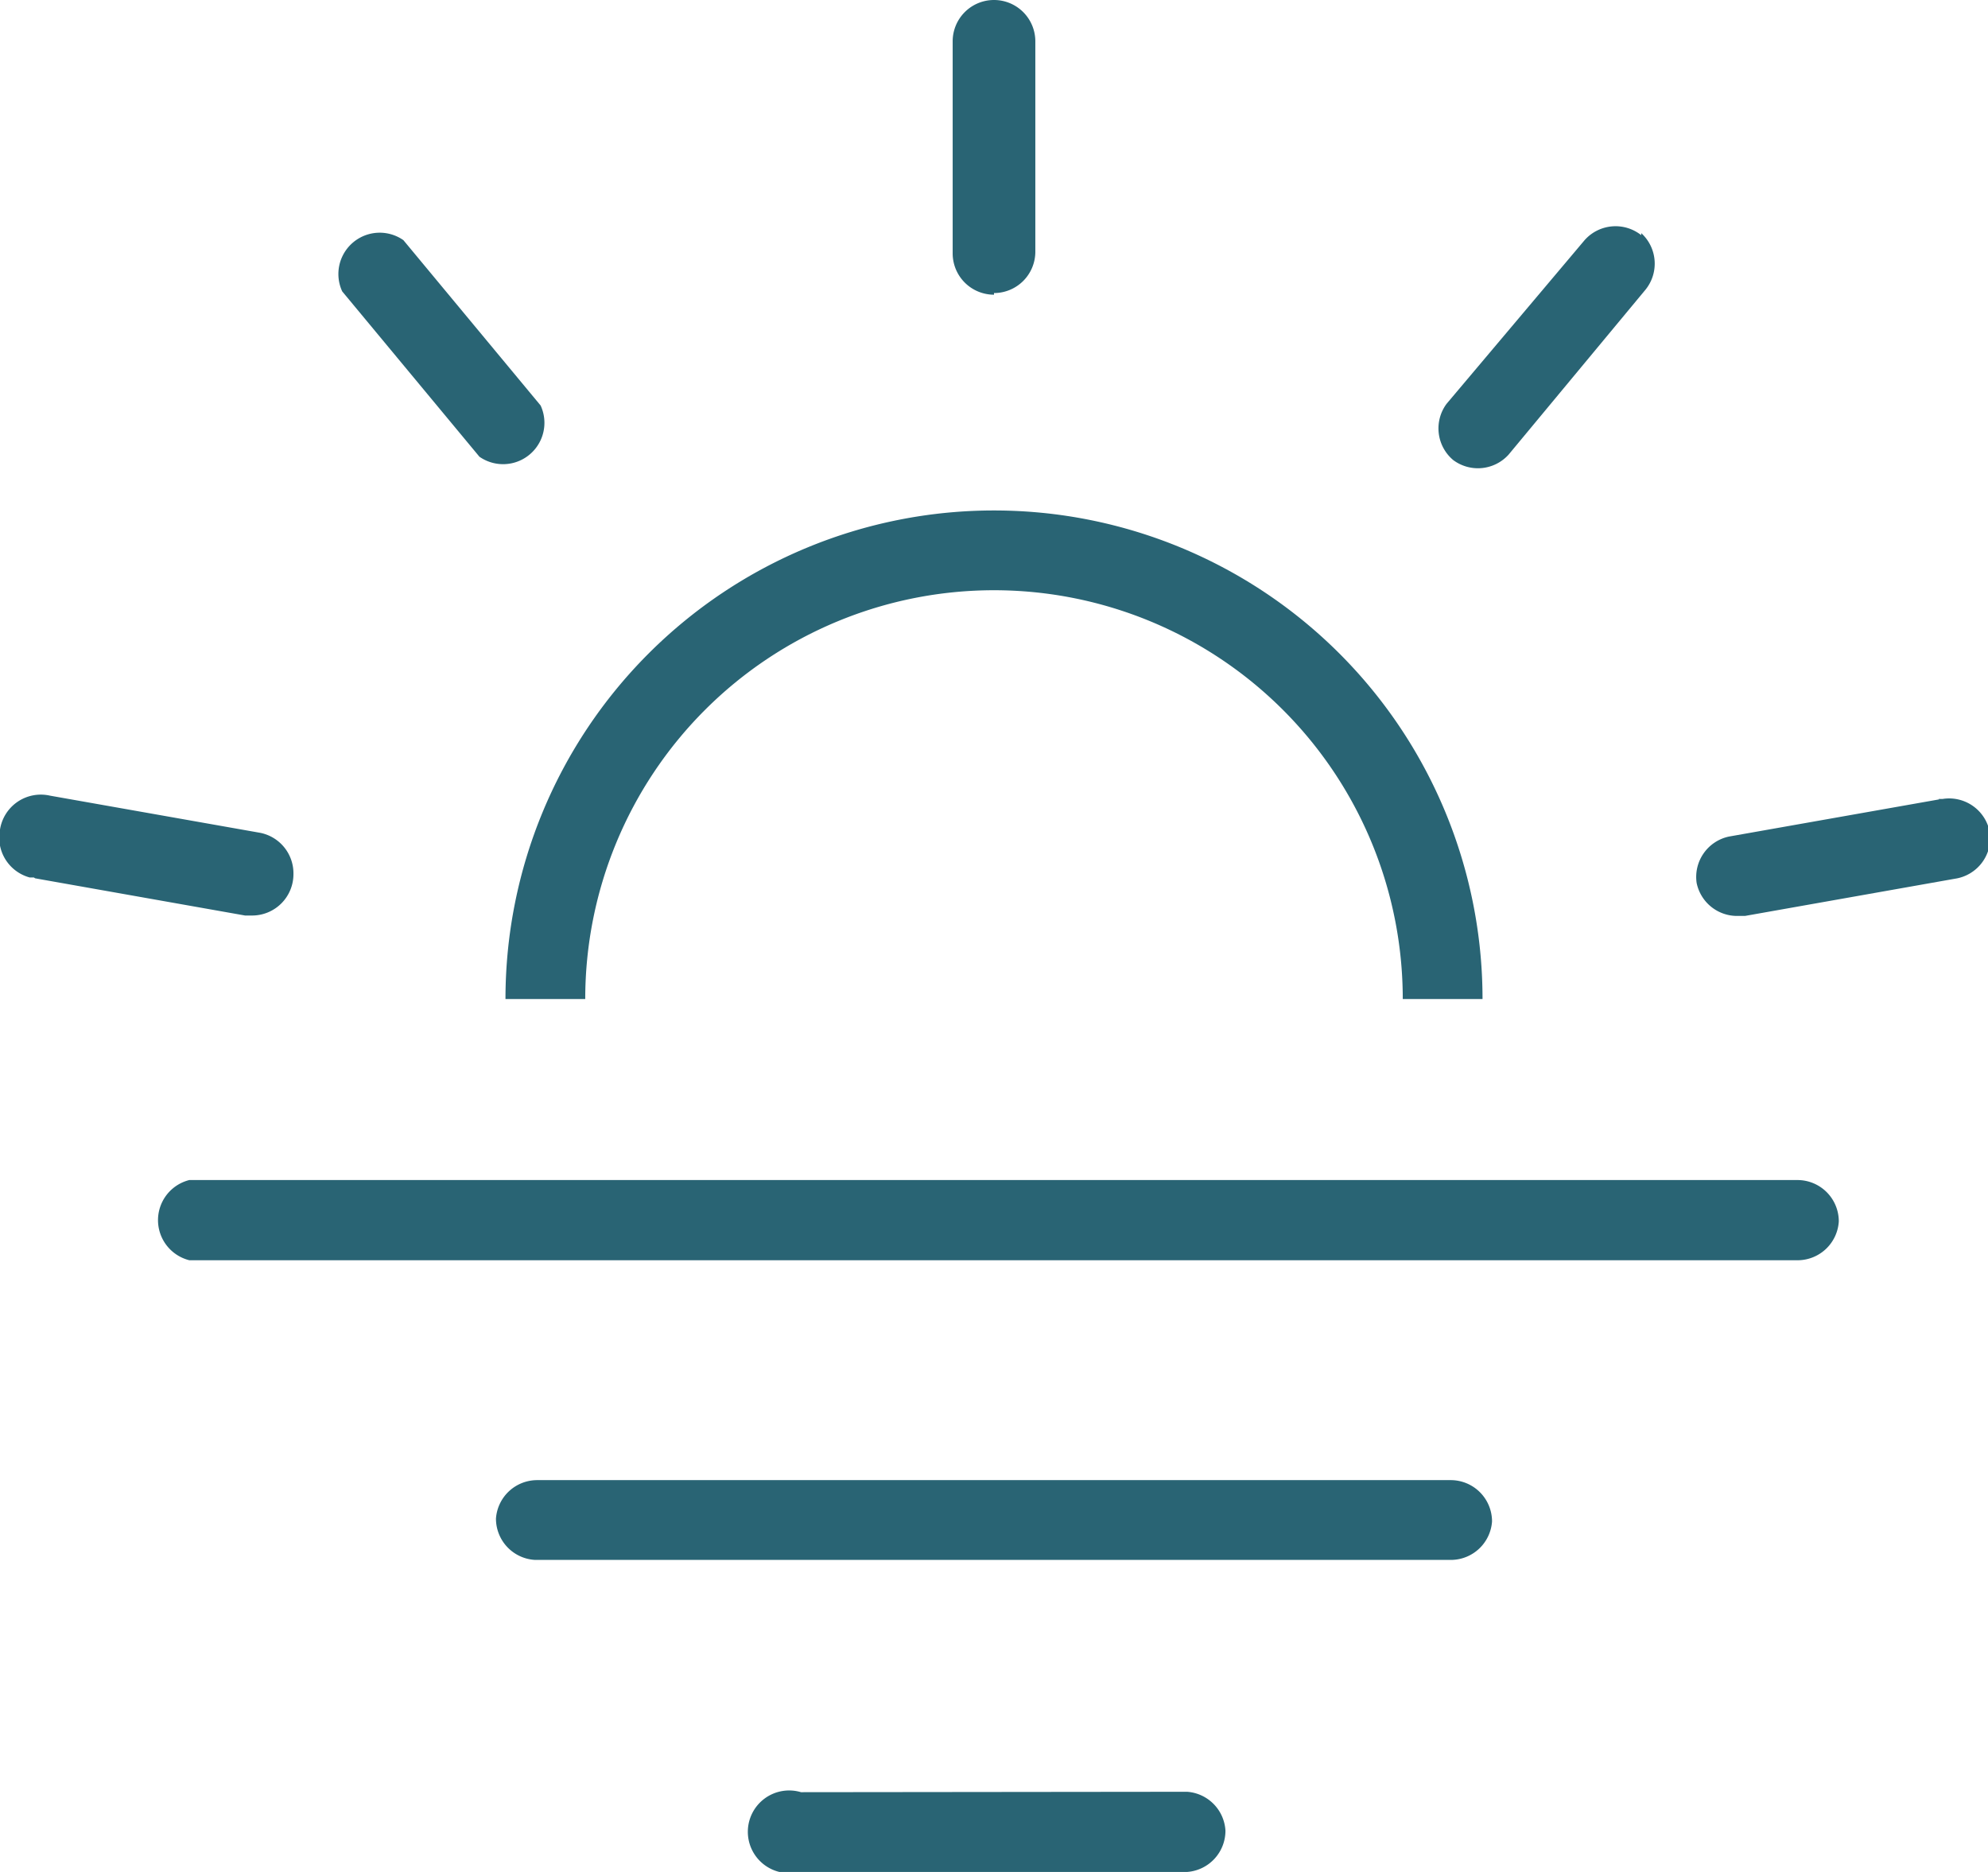
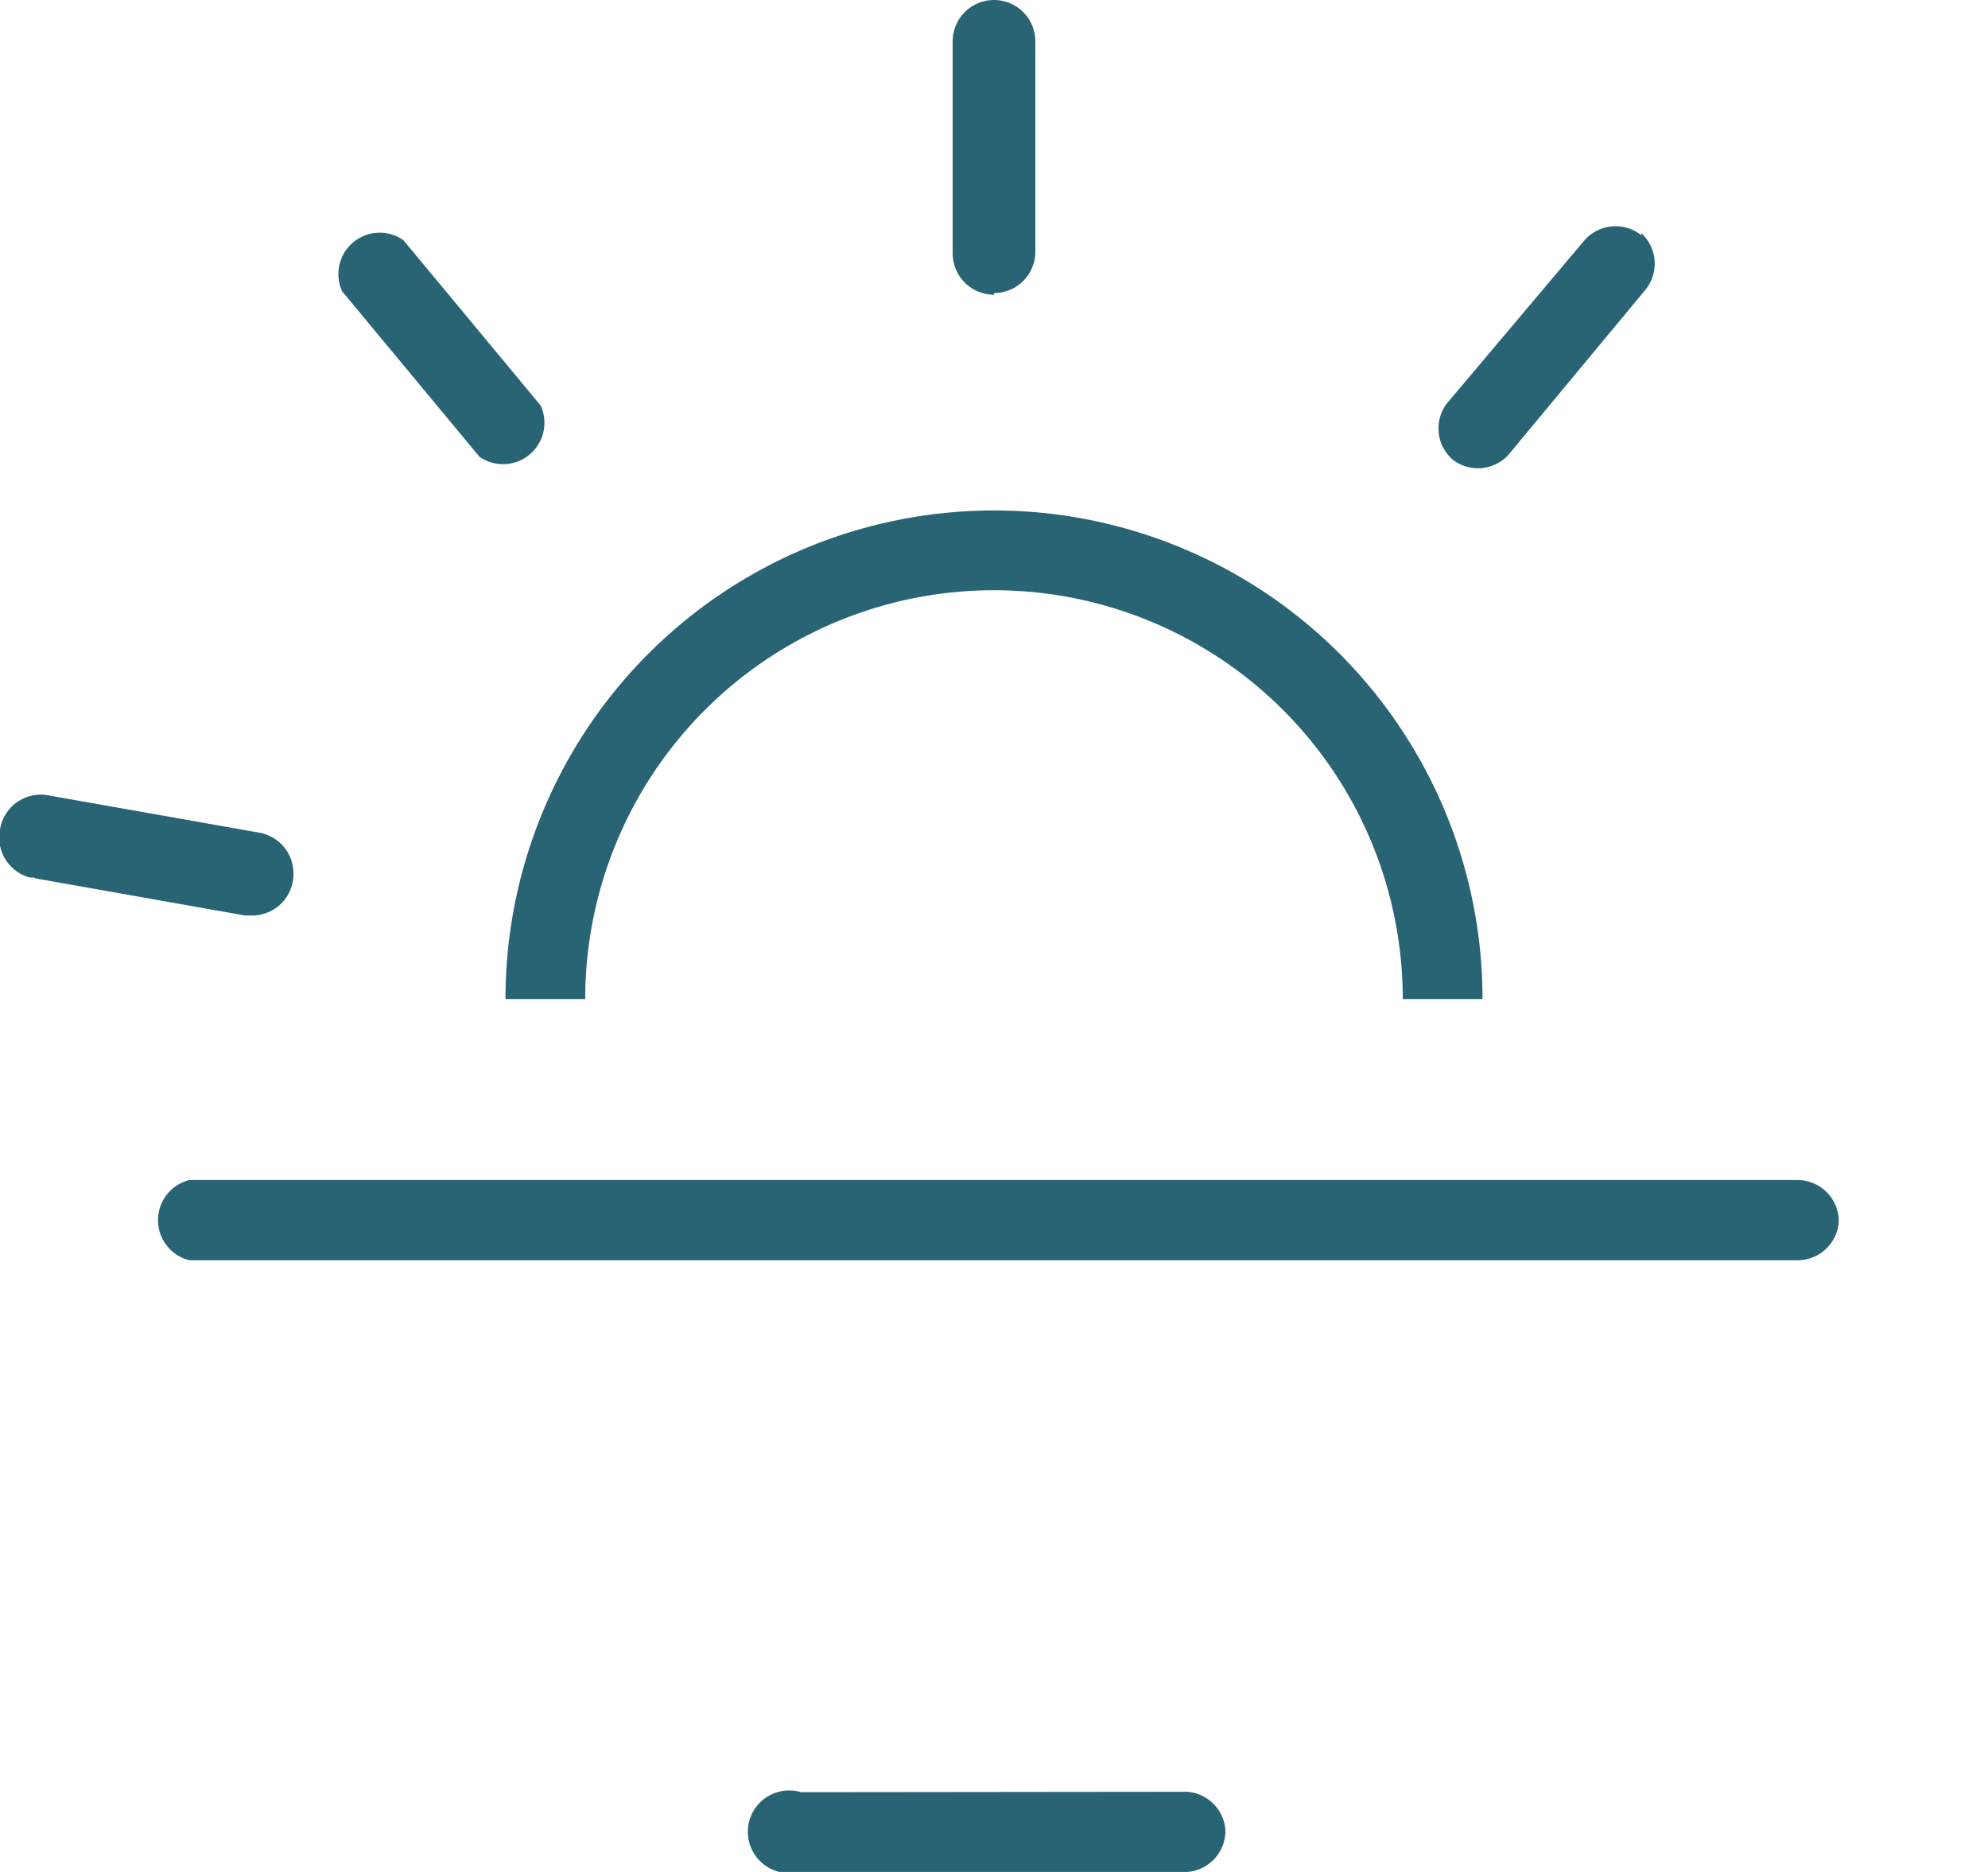
<svg xmlns="http://www.w3.org/2000/svg" viewBox="0 0 48.1 45.29">
  <defs>
    <style>.cls-1{fill:#296474;}</style>
  </defs>
  <title>i-sun blue</title>
  <g id="Layer_2" data-name="Layer 2">
    <g id="Layer_19" data-name="Layer 19">
      <g id="Group_323" data-name="Group 323">
        <path id="Path_4205" data-name="Path 4205" class="cls-1" d="M44.49,29.55a1,1,0,0,0-1-1H4.58a1,1,0,0,0,0,1.94H43.52A1,1,0,0,0,44.49,29.55Z" />
-         <path id="Path_4206" data-name="Path 4206" class="cls-1" d="M36.1,36.81a1,1,0,0,0-1-1H13a1,1,0,0,0-1,.93,1,1,0,0,0,.94,1H35.13A1,1,0,0,0,36.1,36.81Z" />
        <path id="Path_4207" data-name="Path 4207" class="cls-1" d="M19.38,43.36a1,1,0,1,0-.05,1.93h9.39a1,1,0,0,0,.93-1,1,1,0,0,0-.93-.94Z" />
        <path id="Path_4208" data-name="Path 4208" class="cls-1" d="M24.05,7.09a1,1,0,0,0,1-1V1a1,1,0,0,0-1-1h0a1,1,0,0,0-1,1V6.13a1,1,0,0,0,1,1Z" />
        <path id="Path_4209" data-name="Path 4209" class="cls-1" d="M9.76,5.81A1,1,0,0,0,8.28,7.05l3.32,4a1,1,0,0,0,1.48-1.24h0Z" />
        <path id="Path_4210" data-name="Path 4210" class="cls-1" d="M.85,21.25l5.08.9H6.1a1,1,0,0,0,1-1,1,1,0,0,0-.8-1l-5.09-.9A1,1,0,0,0,0,20.07a1,1,0,0,0,.72,1.16h.1Z" />
        <path id="Path_4211" data-name="Path 4211" class="cls-1" d="M39.71,5.69a1,1,0,0,0-1.37.12h0L35,9.77a1,1,0,0,0,.16,1.36A1,1,0,0,0,36.5,11l3.32-4a1,1,0,0,0-.11-1.36Z" />
-         <path id="Path_4212" data-name="Path 4212" class="cls-1" d="M46.92,19.34l-5.09.9a1,1,0,0,0-.78,1.12,1,1,0,0,0,1,.8h.17l5.08-.9a1,1,0,0,0,.85-1.08A1,1,0,0,0,47,19.33l-.1,0Z" />
        <path id="Path_4213" data-name="Path 4213" class="cls-1" d="M12.23,24.17l1.93,0a9.89,9.89,0,0,1,19.78,0l1.93,0a11.82,11.82,0,0,0-23.64,0Z" />
      </g>
    </g>
  </g>
</svg>